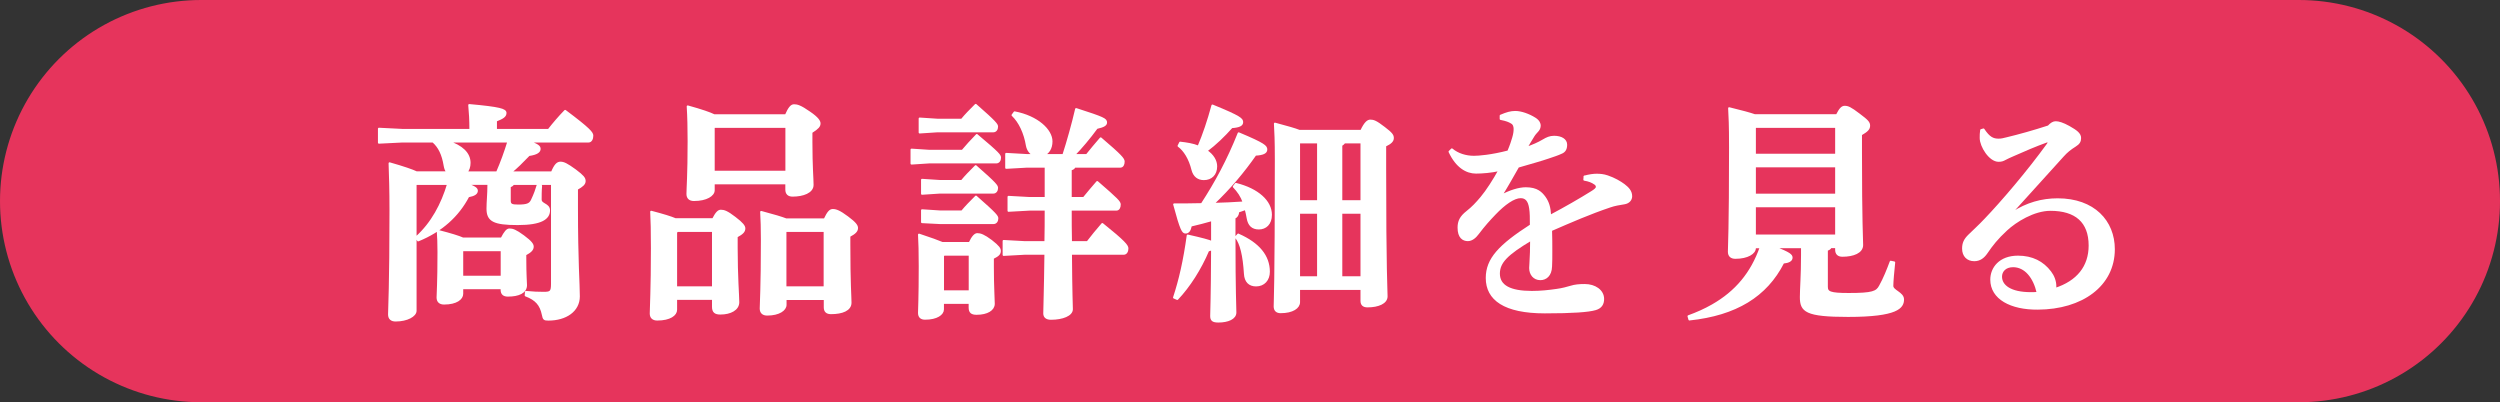
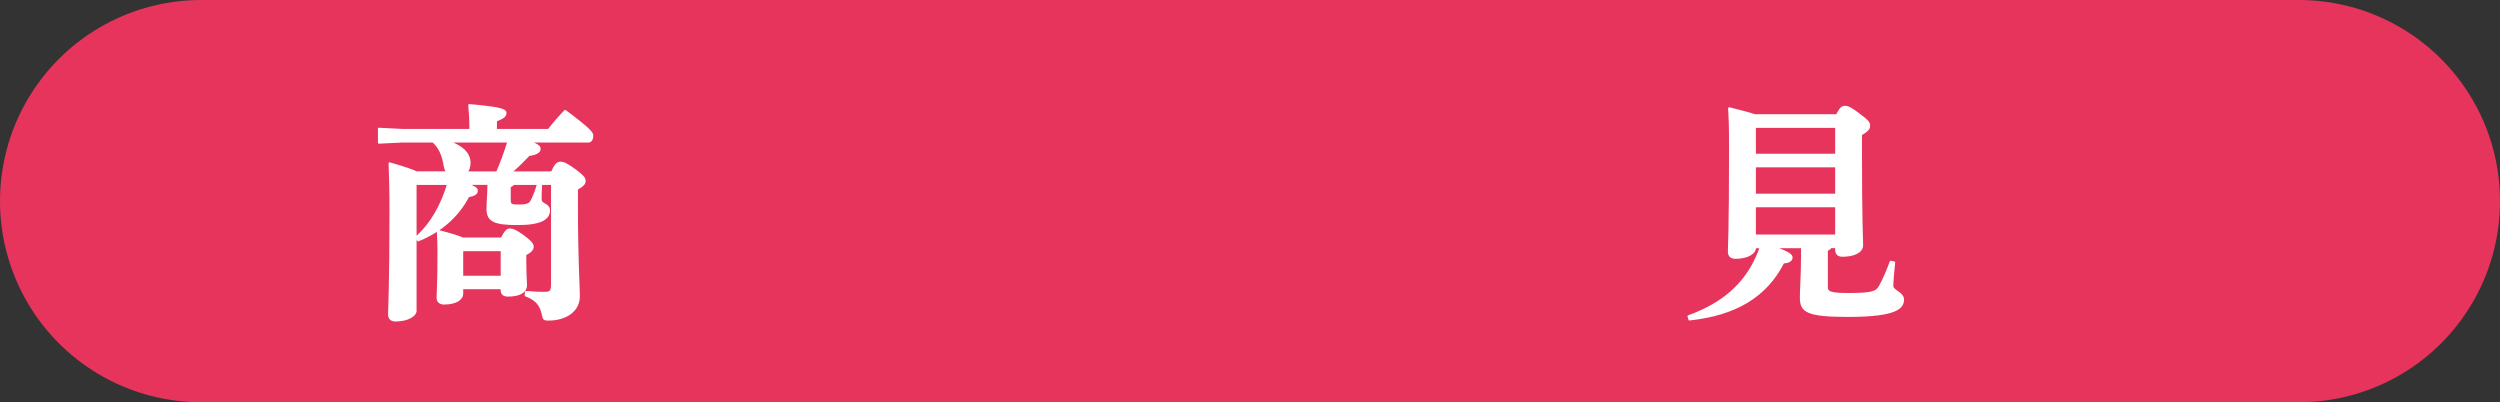
<svg xmlns="http://www.w3.org/2000/svg" id="_レイヤー_2" data-name="レイヤー 2" viewBox="0 0 387.59 62.36">
  <rect x="0" y="0" width="387.59" height="62.36" fill="#333333" stroke="none" />
  <defs>
    <style>
      .cls-1 {
        fill: none;
        stroke: #e6345c;
        stroke-linecap: round;
        stroke-width: 62.36px;
      }

      .cls-1, .cls-2 {
        stroke-linejoin: round;
      }

      .cls-2 {
        fill: #fff;
        stroke: #fff;
        stroke-width: .31px;
      }
    </style>
  </defs>
  <g id="_レイヤー_4" data-name="レイヤー 4">
    <g>
      <line class="cls-1" x1="31.18" y1="31.18" x2="356.41" y2="31.18" />
      <g>
        <path class="cls-2" d="m72.27,28.53c1.44.47,1.66.76,1.66,1.04,0,.4-.36.68-1.33.86-1.58,3.02-4.14,5.36-7.77,6.84l-.29-.47c2.45-2.2,4-5.15,4.93-8.28h-4.93l-.11.11v19.55c0,.76-1.3,1.51-3.1,1.51-.65,0-1.01-.32-1.01-.94,0-.86.22-4.54.22-16.09,0-3.24-.07-5.29-.14-7.34,2.27.65,3.49,1.08,4.18,1.4h4.79c-.22-.25-.36-.61-.43-1.04-.29-1.76-.86-2.92-1.8-3.74h-4.79l-3.6.18v-2.16l3.6.18h10.58c0-1.58-.07-2.59-.18-3.85,4.79.43,5.62.72,5.62,1.22s-.4.76-1.48,1.19v1.44h8.17c.79-1.01,1.62-1.98,2.56-2.95,3.85,2.88,4.21,3.42,4.21,3.85,0,.5-.22.9-.58.9h-9.32c1.51.54,1.73.79,1.73,1.15,0,.4-.4.76-1.66.94-1.04,1.08-1.94,1.98-2.84,2.7h6.41c.5-1.19.86-1.51,1.33-1.51s.97.22,2.3,1.19c1.19.9,1.44,1.22,1.44,1.66s-.36.76-1.19,1.22v2.84c0,8.57.29,11.84.29,13.82,0,2.23-2.02,3.6-4.72,3.6-.65,0-.72-.07-.86-.76-.32-1.55-1.04-2.38-2.66-2.99l.04-.54c1.08.11,1.91.14,2.74.14,1.08,0,1.3-.14,1.3-1.37v-15.51h-6.01c-.14.22-.32.32-.54.36v2.23c0,.65.32.76,1.33.76,1.4,0,1.8-.22,2.09-.79.47-.97.72-1.73.9-2.34l.54.07c-.07.68-.07,1.66-.07,2.12,0,.83,1.3.68,1.3,1.69,0,1.22-1.15,2.12-4.86,2.12s-4.68-.54-4.68-2.38c0-1.08.14-2.23.14-3.67v-.18h-3.42Zm-.61,16.16v.86c0,.76-.9,1.51-2.81,1.51-.65,0-1.01-.32-1.01-.94,0-.65.14-2.12.14-7.02,0-1.51-.04-2.23-.11-3.31,2.09.54,3.24.9,3.89,1.19h6.01c.54-1.04.86-1.4,1.22-1.4.47,0,.94.14,2.16,1.04,1.22.9,1.44,1.3,1.44,1.62,0,.43-.29.76-1.15,1.22v.43c0,2.95.11,3.81.11,4.32,0,1.12-1.15,1.62-2.81,1.62-.61,0-.97-.25-.97-.9v-.25h-6.12Zm5.4-17.96c.68-1.55,1.26-3.17,1.76-4.79h-9.4c2.2.72,3.38,1.84,3.38,3.31,0,.61-.18,1.12-.5,1.48h4.75Zm.72,16.16v-4.1h-6.01l-.11.11v4h6.12Z" />
-         <path class="cls-2" d="m110.54,34c.54-1.04.86-1.33,1.22-1.33.47,0,.94.14,2.16,1.08,1.19.9,1.48,1.33,1.48,1.66,0,.43-.25.76-1.19,1.26v1.76c0,4.43.25,7.49.25,8.42,0,1.12-1.22,1.76-2.77,1.76-.79,0-1.15-.25-1.15-1.05v-1.22h-5.72v1.69c0,.76-.94,1.51-2.92,1.51-.65,0-1.01-.32-1.01-.94,0-.86.18-3.71.18-10.12,0-2.66-.04-4.32-.11-5.65,1.91.5,3.06.86,3.74,1.15h5.83Zm-5.54,1.8l-.18.22v8.53h5.72v-8.75h-5.54Zm5.65-7.38v1.08c0,.76-1.12,1.51-3.06,1.51-.65,0-1.01-.32-1.01-.94,0-.86.18-2.88.18-8.17,0-1.91-.04-3.89-.14-5.4,2.2.61,3.42,1.04,4.1,1.37h11.12c.5-1.15.86-1.55,1.26-1.55.47,0,.97.11,2.41,1.12,1.26.86,1.55,1.37,1.55,1.69,0,.43-.25.72-1.26,1.37v1.55c0,3.78.18,5.69.18,6.62,0,1.12-1.48,1.66-3.1,1.66-.61,0-.97-.29-.97-.94v-.97h-11.27Zm11.27-1.8v-6.95h-11.16l-.11.11v6.84h11.27Zm5.94,7.38c.54-1.15.86-1.44,1.26-1.44.47,0,1.01.18,2.27,1.12,1.22.9,1.48,1.33,1.48,1.66,0,.43-.25.76-1.19,1.26v1.26c0,6.19.18,8.14.18,9.07,0,1.12-1.3,1.62-3.02,1.62-.61,0-.97-.25-.97-.9v-1.29h-6.08v.9c0,.76-1.01,1.51-2.84,1.51-.65,0-1.01-.32-1.01-.94,0-.86.18-3.1.18-10.65,0-1.8-.04-3.1-.11-4.32,2.05.54,3.2.9,3.85,1.15h6.01Zm-5.98,1.8l-.11.11v8.64h6.08v-8.75h-5.98Z" />
-         <path class="cls-2" d="m149.21,23.38c.65-.79,1.33-1.51,2.23-2.45,3.49,2.92,3.6,3.17,3.6,3.53,0,.4-.22.72-.58.72h-10.4l-2.74.18v-2.16l2.74.18h5.15Zm1.12,14.29c.47-1.01.86-1.37,1.19-1.37.47,0,1.01.18,2.16,1.04,1.15.9,1.33,1.22,1.33,1.55,0,.43-.18.68-1.08,1.12v1.37c0,3.13.14,4.9.14,5.72,0,.9-1.01,1.55-2.66,1.55-.76,0-1.08-.25-1.08-.97v-.72h-4.14v1.01c0,.72-.94,1.44-2.77,1.44-.61,0-.94-.29-.94-.9,0-.43.11-2.27.11-7.24,0-2.3-.04-3.56-.11-4.89,1.84.61,2.95,1.01,3.6,1.29h4.25Zm-1.22-19.11c.65-.79,1.3-1.44,2.16-2.3,3.13,2.74,3.31,3.06,3.31,3.38,0,.4-.22.72-.58.72h-8.68l-2.74.18v-2.16l2.74.18h3.78Zm0,9.5c.65-.79,1.3-1.44,2.16-2.3,3.13,2.74,3.31,3.06,3.31,3.38,0,.4-.22.72-.58.72h-8.31l-2.74.18v-2.16l2.74.18h3.42Zm.04,4.72c.65-.79,1.3-1.44,2.16-2.3,3.13,2.74,3.31,3.06,3.31,3.38,0,.4-.22.72-.58.72h-8.35l-2.74-.14v-1.84l2.74.18h3.46Zm-2.81,6.7l-.14.18v5.51h4.14v-5.69h-4Zm20.27-13.64c-.11.25-.32.36-.61.43v4.43h2.02c.68-.86,1.33-1.58,2.09-2.48,3.17,2.74,3.49,3.1,3.49,3.49,0,.47-.18.79-.54.79h-7.06c0,1.69,0,3.35.04,5.04h2.56c.72-.94,1.48-1.87,2.3-2.81,3.46,2.77,3.89,3.38,3.89,3.78,0,.43-.18.83-.58.83h-8.17c.04,6.26.14,8.03.14,8.6,0,.9-1.44,1.48-3.24,1.48-.68,0-1.04-.29-1.04-.83,0-.94.11-3.35.18-9.25h-3.24l-3.24.18v-2.16l3.24.18h3.24c.04-1.69.04-3.35.04-5.04h-2.52l-3.24.18v-2.16l3.24.18h2.52v-4.86h-2.95l-3.17.18v-2.16l3.17.18h1.12c-.54-.25-.94-.76-1.08-1.47-.32-1.94-1.12-3.67-2.23-4.72l.32-.43c3.56.68,5.72,2.77,5.72,4.5,0,1.08-.5,1.84-1.26,2.12h3.1c.68-2.09,1.44-4.79,1.98-7.13,4.35,1.4,4.64,1.58,4.64,2.09,0,.32-.29.58-1.44.83-1.19,1.62-2.41,3.06-3.53,4.21h1.98c.68-.86,1.33-1.62,2.16-2.59,3.17,2.7,3.56,3.2,3.56,3.6,0,.47-.18.79-.54.79h-7.06Z" />
-         <path class="cls-2" d="m187.94,34.11c-1.12.32-2.23.61-3.31.86-.18.83-.43,1.08-.83,1.08s-.68-.32-1.76-4.36c1.44,0,2.88,0,4.28-.04,2.2-3.38,4.03-6.77,5.72-10.98,4.03,1.69,4.28,2.02,4.28,2.52,0,.47-.5.72-1.69.79-1.84,2.63-3.96,5.18-6.55,7.63,1.58-.04,3.17-.11,4.75-.22-.36-1.01-.86-1.73-1.55-2.45l.32-.43c3.46.86,5.44,2.74,5.44,4.79,0,1.44-.86,2.12-1.87,2.12s-1.55-.54-1.73-1.58c-.11-.54-.18-1.01-.32-1.44-.36.14-.76.25-1.15.4-.04.54-.22.79-.58.97v2.84c0,8.85.14,10.94.14,11.84s-1.15,1.4-2.63,1.4c-.86,0-1.12-.22-1.12-.86s.11-2.63.14-10.37c-.14.07-.36.14-.61.21-1.22,2.88-2.95,5.58-4.79,7.52l-.5-.22c.9-2.74,1.58-5.69,2.12-9.61,2.23.5,3.28.79,3.78,1.01v-3.46Zm-4.97-11.99c.97.11,1.94.25,2.84.61.79-1.84,1.55-4.1,2.16-6.37,4.43,1.8,4.61,2.12,4.61,2.59,0,.43-.43.68-1.62.76-1.22,1.37-2.48,2.59-3.92,3.67,1.01.68,1.51,1.55,1.51,2.41,0,1.26-.79,1.98-1.91,1.98-.86,0-1.51-.47-1.76-1.44-.43-1.76-1.26-3.06-2.16-3.71l.25-.5Zm9,14.25c3.2,1.4,4.75,3.35,4.75,5.76,0,1.26-.79,2.12-1.98,2.12-1.04,0-1.66-.61-1.73-1.8-.18-2.88-.61-4.68-1.4-5.69l.36-.4Zm19.08-16.09c.61-1.3,1.04-1.58,1.4-1.58.47,0,.86.11,2.16,1.12,1.19.9,1.33,1.19,1.33,1.58,0,.43-.29.76-1.19,1.19v3.53c0,16.09.22,18.83.22,19.83s-1.3,1.55-2.95,1.55c-.61,0-.94-.25-.94-.86v-1.84h-9.68v2.05c0,.83-1.01,1.55-2.84,1.55-.61,0-.94-.29-.94-.9,0-.83.18-2.95.18-22.82,0-2.95-.07-4.25-.14-5.51,2.02.54,3.13.86,3.78,1.12h9.61Zm-9.65,1.8v9.11h2.95v-9.11h-2.95Zm2.95,20.91v-10.01h-2.95v10.01h2.95Zm4.07-20.91c-.11.18-.29.32-.47.43v8.68h3.13v-9.11h-2.66Zm2.66,20.91v-10.01h-3.13v10.01h3.13Z" />
-         <path class="cls-2" d="m245.65,27.38c.76-.21,1.4-.29,1.87-.29.54,0,1.08.04,1.69.25,1.08.36,1.98.9,2.56,1.33.61.47,1.12.97,1.12,1.76,0,.54-.4.97-1.01,1.08-.86.14-1.55.25-2.27.5-3.1,1.04-6.08,2.34-9.14,3.67.04,1.19.04,2.3.04,3.24s0,1.76-.04,2.38c-.04,1.44-.86,1.98-1.66,1.98-.97,0-1.58-.76-1.58-1.73,0-.14.04-.61.04-.72.07-1.37.11-2.02.11-3.67-3.74,2.23-5,3.49-5,5.26,0,1.94,1.76,2.84,5.11,2.84,1.4,0,2.66-.14,3.89-.32.83-.11,1.58-.32,2.2-.5.58-.18,1.22-.25,2.12-.25,1.55,0,2.84.86,2.84,2.16,0,.76-.32,1.33-1.19,1.58-1.08.32-3.53.5-7.85.5-6.26,0-9-2.02-9-5.33,0-2.95,1.98-5.04,6.84-8.17,0-1.08,0-1.94-.11-2.63-.18-1.26-.68-1.73-1.48-1.73-1.04,0-2.52,1.04-4,2.59-.9.94-1.62,1.73-2.63,3.06-.4.54-.94,1.01-1.55,1.01-.72,0-1.44-.43-1.44-1.94,0-.97.32-1.66,1.33-2.45.86-.68,1.44-1.3,2.2-2.2.9-1.08,1.94-2.7,2.81-4.28-1.26.29-2.7.4-3.64.4-1.44,0-2.99-.86-4.1-3.24l.36-.36c.9.76,2.16,1.15,3.42,1.15.76,0,2.66-.14,5.33-.83.43-1.01.61-1.62.76-2.12.18-.61.22-1.01.22-1.37,0-.29-.07-.76-.47-.97-.36-.22-.76-.4-1.69-.58v-.5c.94-.4,1.55-.58,2.27-.58.9,0,2.09.43,3.02,1.01.65.4.76.86.76,1.08,0,.32-.11.58-.29.79-.22.25-.5.54-.65.79-.32.5-.76,1.26-1.15,1.91,1.04-.36,1.87-.72,2.66-1.19.54-.32,1.01-.54,1.66-.54,1.12,0,1.87.47,1.87,1.22,0,.65-.22,1.01-.65,1.22-.68.32-1.26.5-2.12.79-1.15.4-2.74.83-4.68,1.4-.97,1.69-1.8,3.2-2.66,4.54,1.4-.76,2.81-1.19,3.85-1.19,1.76,0,2.41.72,2.92,1.4.54.76.79,1.55.86,2.88,2.38-1.26,4.68-2.59,6.41-3.67.47-.29.83-.54.83-.83,0-.22-.14-.4-.32-.5-.4-.29-.94-.5-1.62-.61l.04-.5Z" />
        <path class="cls-2" d="m272.07,38.46c0,.76-1.12,1.51-3.02,1.51-.65,0-1.01-.32-1.01-.94,0-.86.18-3.28.18-16.2,0-3.67-.07-4.54-.14-6.05,2.05.5,3.24.83,3.96,1.08h12.74c.54-1.08.86-1.3,1.22-1.3.47,0,.86.14,2.23,1.19,1.3.97,1.55,1.26,1.55,1.73s-.25.79-1.26,1.37v2.74c0,11.12.18,13.46.18,14.4,0,1.12-1.37,1.66-3.06,1.66-.61,0-.97-.29-.97-.94v-.4h-.83c-.14.25-.36.36-.61.43v5.72c0,.87.47,1.12,3.38,1.12,3.74,0,4.36-.29,4.86-1.22.65-1.15,1.22-2.59,1.66-3.78l.54.11c-.14,1.37-.29,2.95-.29,3.64,0,.79,1.66,1.08,1.66,2.09,0,1.22-.83,2.56-8.53,2.56-6.55,0-7.31-.76-7.31-2.92,0-1.29.18-3.28.18-6.51v-1.22h-4.32c2.48.94,2.7,1.26,2.7,1.62,0,.43-.47.68-1.3.76-2.63,5.18-7.34,8.06-14.54,8.82l-.14-.5c1.3-.47,2.52-1.01,3.71-1.69,3.67-2.09,6.08-5,7.49-9h-.9v.14Zm.11-18.79l-.11.11v4.21h12.6v-4.32h-12.49Zm-.11,6.12v4.39h12.6v-4.39h-12.6Zm12.6,10.73v-4.54h-12.6v4.54h12.6Z" />
-         <path class="cls-2" d="m312.03,32.99c2.2-1.44,4.54-2.09,6.98-2.09,5.62,0,8.71,3.42,8.71,7.74,0,5.62-4.97,9.18-11.77,9.21-4.18.04-7.23-1.58-7.23-4.5,0-1.76,1.3-3.56,4.14-3.56,2.2,0,3.85.86,5,2.38.5.65.79,1.44.79,2.2,0,.14,0,.29-.04.43,3.49-1.12,5.36-3.46,5.36-6.73,0-3.71-2.16-5.54-6.08-5.54-2.59,0-5.4,1.76-6.84,3.1-1.44,1.33-2.23,2.34-3.06,3.56-.47.68-1.04,1.15-1.91,1.15-1.04,0-1.73-.68-1.73-1.8,0-.83.25-1.4.97-2.09.43-.43,1.55-1.44,2.52-2.48,2.48-2.59,6.48-7.24,9.68-11.66.04-.07.07-.14.07-.22,0-.11-.07-.18-.14-.18-.04,0-.14.04-.18.04-1.69.61-3.46,1.37-5.15,2.12-.54.25-.94.4-1.3.61-.25.14-.5.25-.97.25-1.37,0-2.77-2.27-2.77-3.53,0-.43,0-.79.07-1.22l.36-.11c.86,1.3,1.48,1.58,2.34,1.58.43,0,.72-.07,1.3-.22,1.8-.43,4.14-1.08,6.44-1.83.43-.47.79-.65,1.12-.65.43,0,1.08.18,2.05.72,1.15.65,1.73,1.08,1.73,1.73,0,.5-.18.83-.76,1.19-.79.5-1.3.9-1.91,1.58-2.74,3.02-5.33,5.87-7.92,8.75l.11.07Zm.07,8.28c-1.22,0-1.87.76-1.87,1.62,0,1.44,1.48,2.56,4.61,2.56.32,0,.68,0,1.08-.04-.54-2.41-1.91-4.14-3.82-4.14Z" />
      </g>
    </g>
  </g>
</svg>